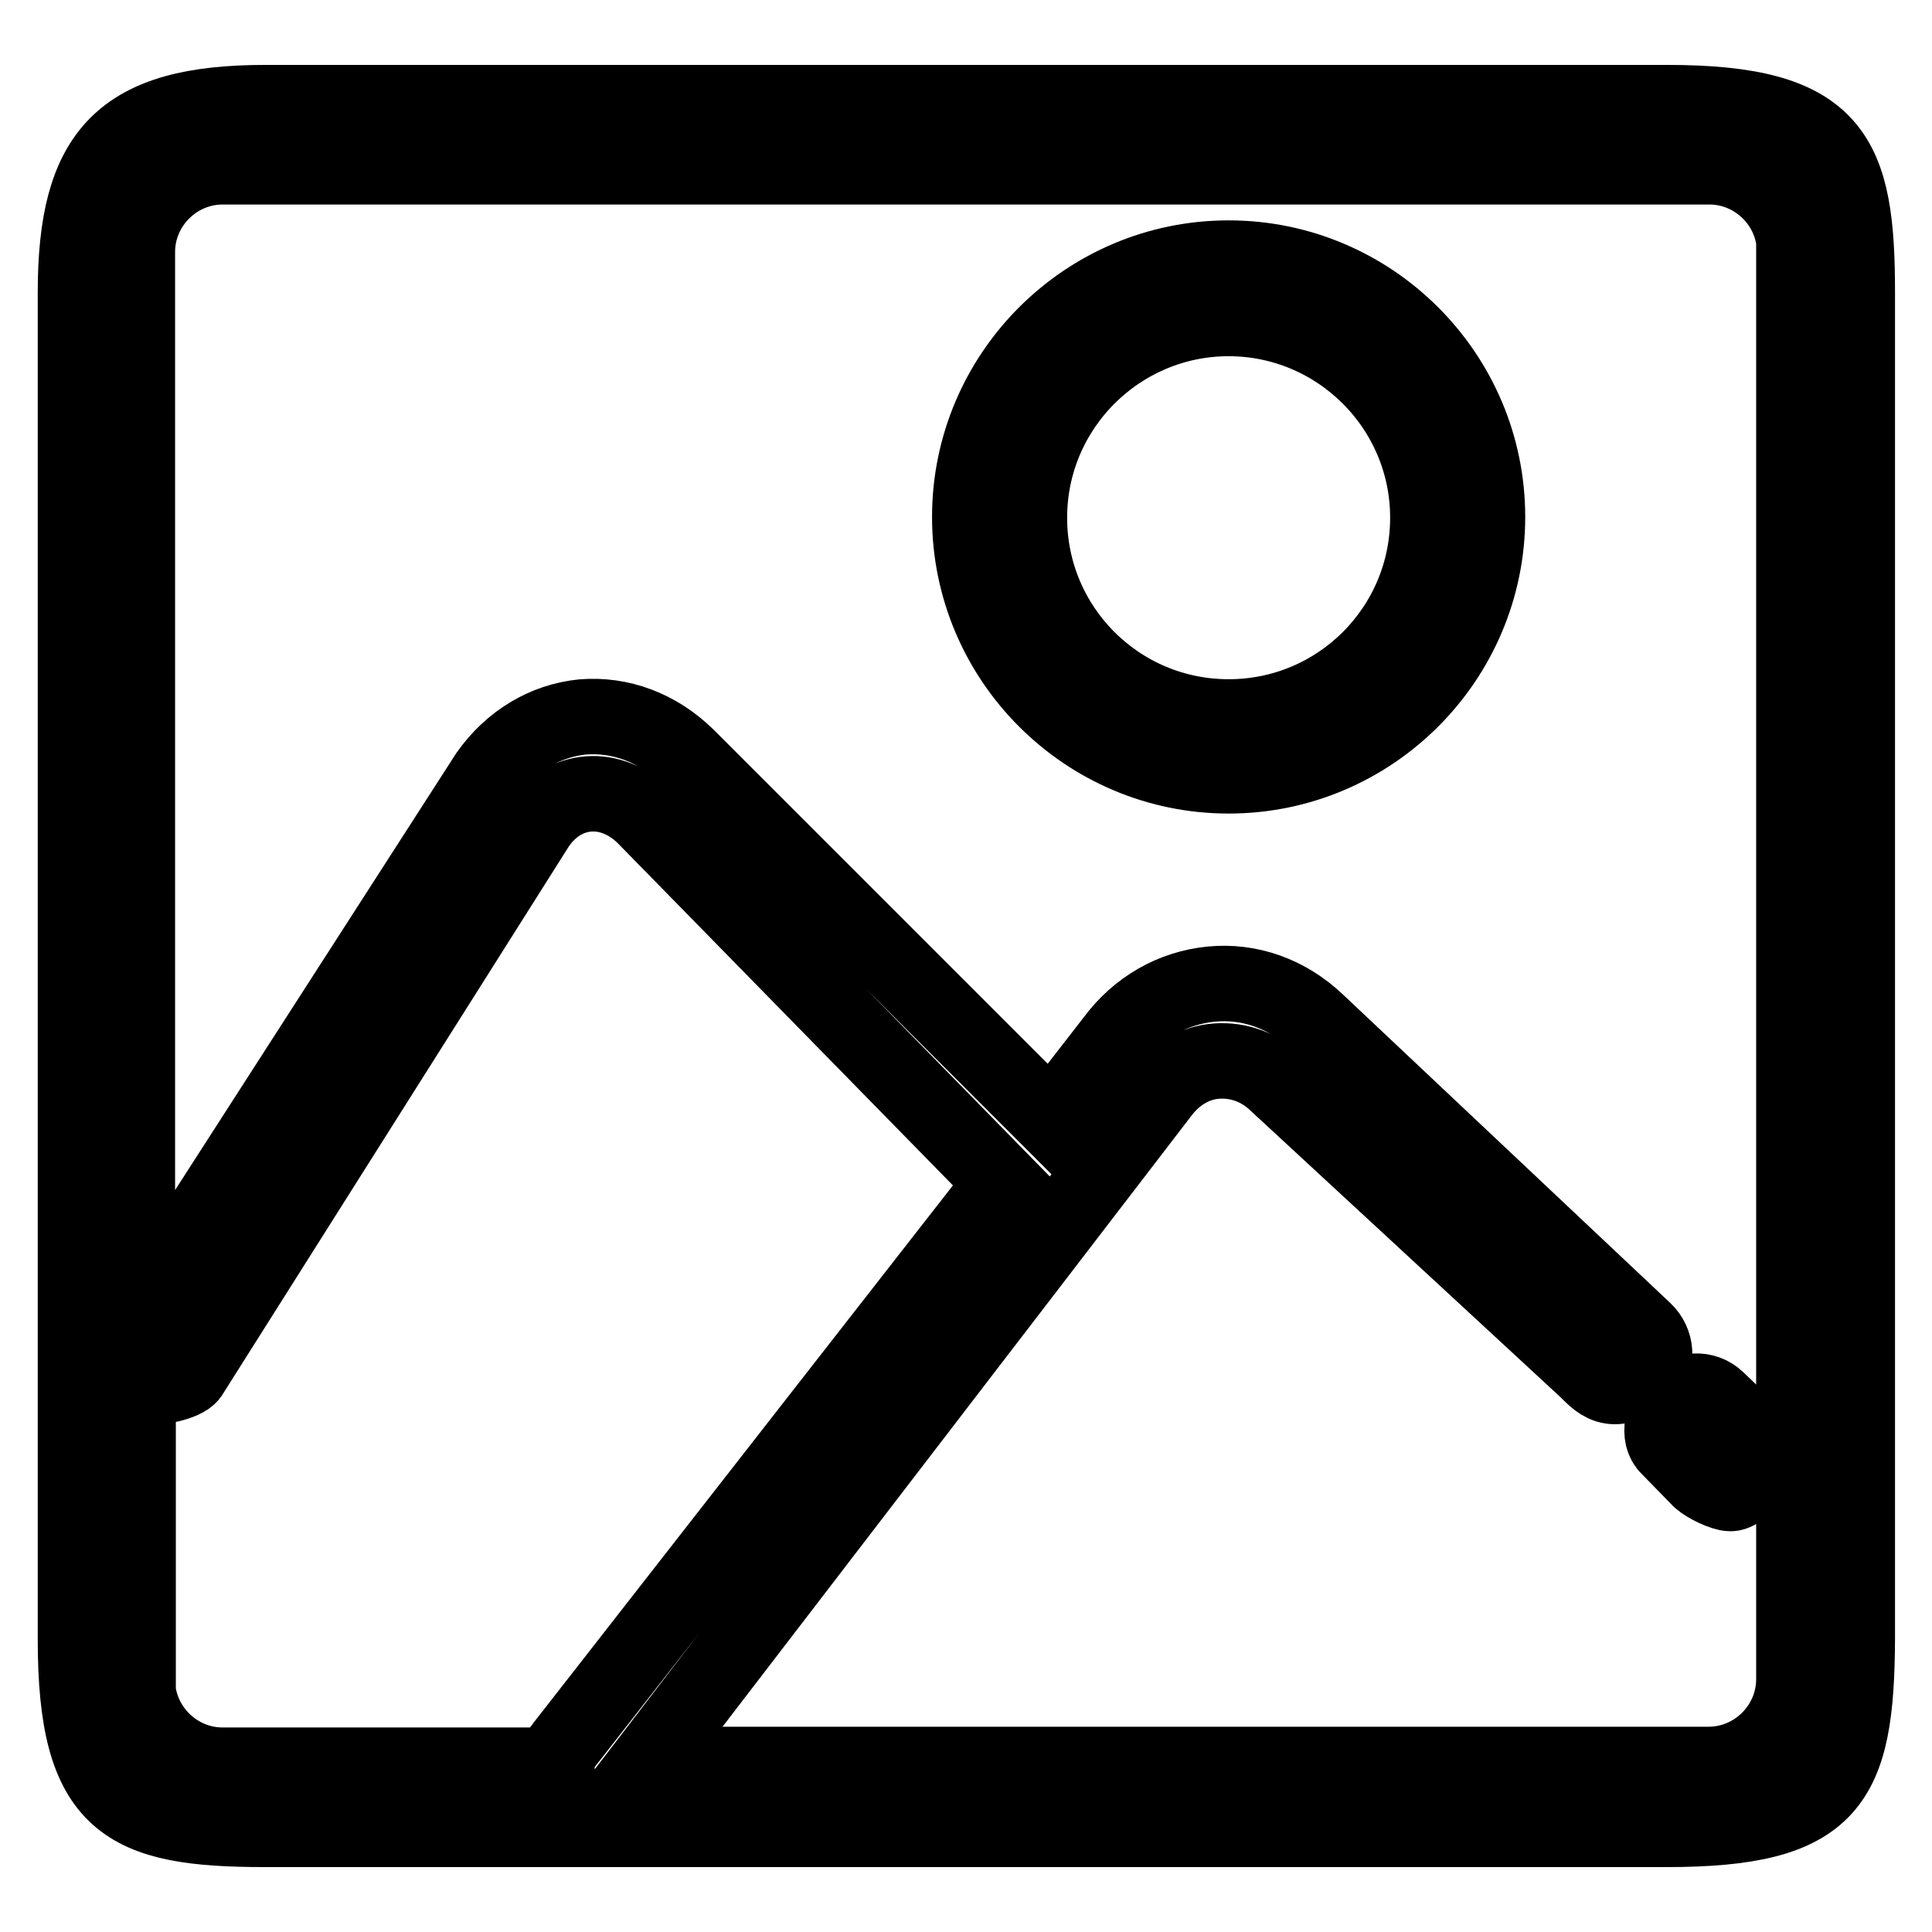
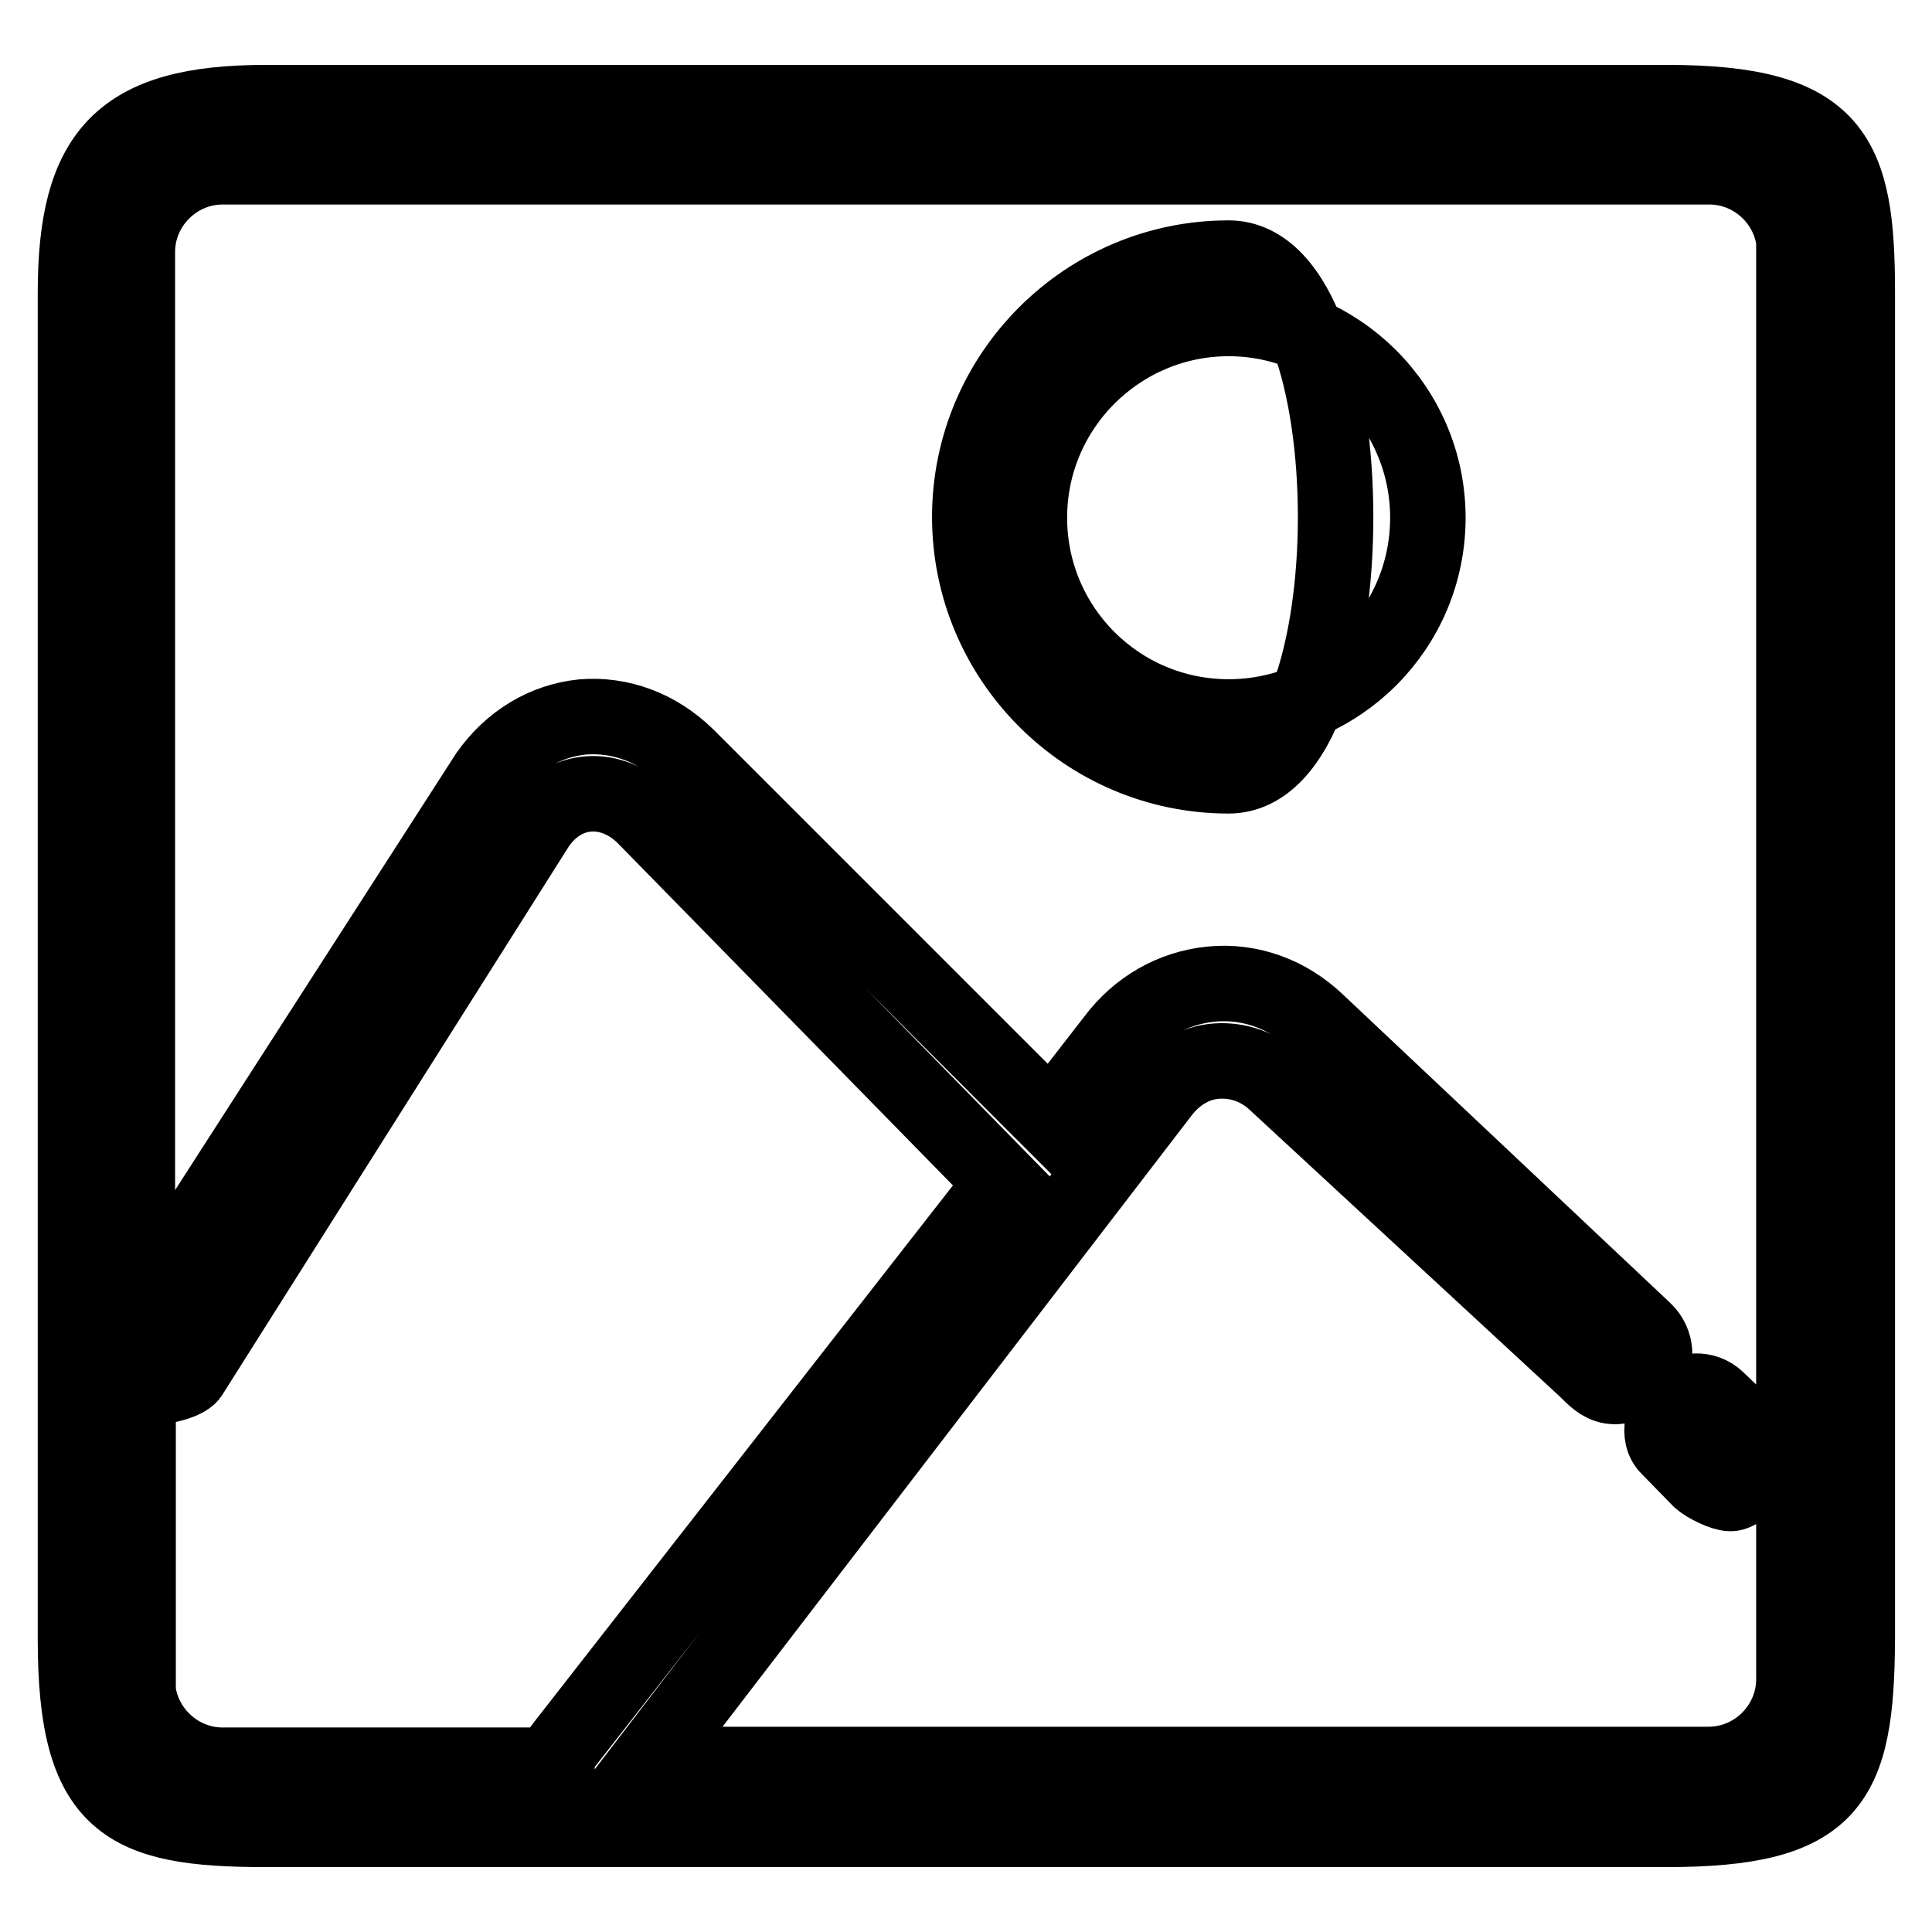
<svg xmlns="http://www.w3.org/2000/svg" version="1.1" x="0px" y="0px" viewBox="0 0 256 256" enable-background="new 0 0 256 256" xml:space="preserve">
  <g>
-     <path stroke-width="10" fill-opacity="0" stroke="#000000" d="M220.8,242.4H35.2c-18.6,0-25.2-3.2-25.2-25.2V38.8c0-18.6,6.1-25.2,25.2-25.2h185.7 c22.4,0,25.2,7,25.2,25.2v178.4C246,236.3,242.8,242.4,220.8,242.4z M18.2,222.6c0,6.2,5.1,11.3,11.3,11.3h44.3 c0-0.9,0.2-1.8,0.8-2.5l58.3-74.7l-47.5-48.5c-2.1-2.1-4.8-3.2-7.4-3c-2.7,0.2-5.1,1.7-6.8,4.2l-46,72.8c-0.8,1.1-4.4,1.7-5.6,1.7 c-0.4,0-0.9-0.1-1.3-0.2V222.6z M237.8,33.4c0-6.2-5.1-11.3-11.3-11.3h-197c-6.2,0-11.3,5.1-11.3,11.3v141.3l46.4-72.1 c3.1-4.4,7.6-7.1,12.6-7.6c5-0.4,9.9,1.4,13.8,5.2l48.3,48.3l8.3-10.7c3.2-4.3,7.8-6.9,12.9-7.4c5.1-0.5,10.1,1.3,14,5l43.4,40.9 c1.6,1.5,1.9,4.2,0.2,5.6c-4.6,3.6-6.4,1-8-0.5l-41-37.9c-2.2-2.1-5-3.1-7.9-2.9c-2.8,0.2-5.4,1.7-7.3,4.2l-68.3,89h140.8 c6.2,0,11.3-5.1,11.3-11.3V33.4z M229.3,197.9c-1,0-3.2-1.1-4-1.8l-4.2-4.3c-1.6-1.5-0.8-4.6,0.8-6.2c1.5-1.6,4-1.7,5.6-0.2 l4.7,4.5c1.6,1.5,1.7,4,0.2,5.6C231.6,196.4,230.4,197.9,229.3,197.9z M162.8,102.8c-18.9,0-34.3-15.4-34.3-34.3 s15.4-34.3,34.3-34.3c18.9,0,34.3,15.4,34.3,34.3S181.7,102.8,162.8,102.8z M162.8,42.2c-14.5,0-26.4,11.8-26.4,26.4 s11.8,26.4,26.4,26.4s26.4-11.8,26.4-26.4S177.3,42.2,162.8,42.2z" />
+     <path stroke-width="10" fill-opacity="0" stroke="#000000" d="M220.8,242.4H35.2c-18.6,0-25.2-3.2-25.2-25.2V38.8c0-18.6,6.1-25.2,25.2-25.2h185.7 c22.4,0,25.2,7,25.2,25.2v178.4C246,236.3,242.8,242.4,220.8,242.4z M18.2,222.6c0,6.2,5.1,11.3,11.3,11.3h44.3 c0-0.9,0.2-1.8,0.8-2.5l58.3-74.7l-47.5-48.5c-2.1-2.1-4.8-3.2-7.4-3c-2.7,0.2-5.1,1.7-6.8,4.2l-46,72.8c-0.8,1.1-4.4,1.7-5.6,1.7 c-0.4,0-0.9-0.1-1.3-0.2V222.6z M237.8,33.4c0-6.2-5.1-11.3-11.3-11.3h-197c-6.2,0-11.3,5.1-11.3,11.3v141.3l46.4-72.1 c3.1-4.4,7.6-7.1,12.6-7.6c5-0.4,9.9,1.4,13.8,5.2l48.3,48.3l8.3-10.7c3.2-4.3,7.8-6.9,12.9-7.4c5.1-0.5,10.1,1.3,14,5l43.4,40.9 c1.6,1.5,1.9,4.2,0.2,5.6c-4.6,3.6-6.4,1-8-0.5l-41-37.9c-2.2-2.1-5-3.1-7.9-2.9c-2.8,0.2-5.4,1.7-7.3,4.2l-68.3,89h140.8 c6.2,0,11.3-5.1,11.3-11.3V33.4z M229.3,197.9c-1,0-3.2-1.1-4-1.8l-4.2-4.3c-1.6-1.5-0.8-4.6,0.8-6.2c1.5-1.6,4-1.7,5.6-0.2 l4.7,4.5c1.6,1.5,1.7,4,0.2,5.6C231.6,196.4,230.4,197.9,229.3,197.9z M162.8,102.8c-18.9,0-34.3-15.4-34.3-34.3 s15.4-34.3,34.3-34.3S181.7,102.8,162.8,102.8z M162.8,42.2c-14.5,0-26.4,11.8-26.4,26.4 s11.8,26.4,26.4,26.4s26.4-11.8,26.4-26.4S177.3,42.2,162.8,42.2z" />
  </g>
</svg>